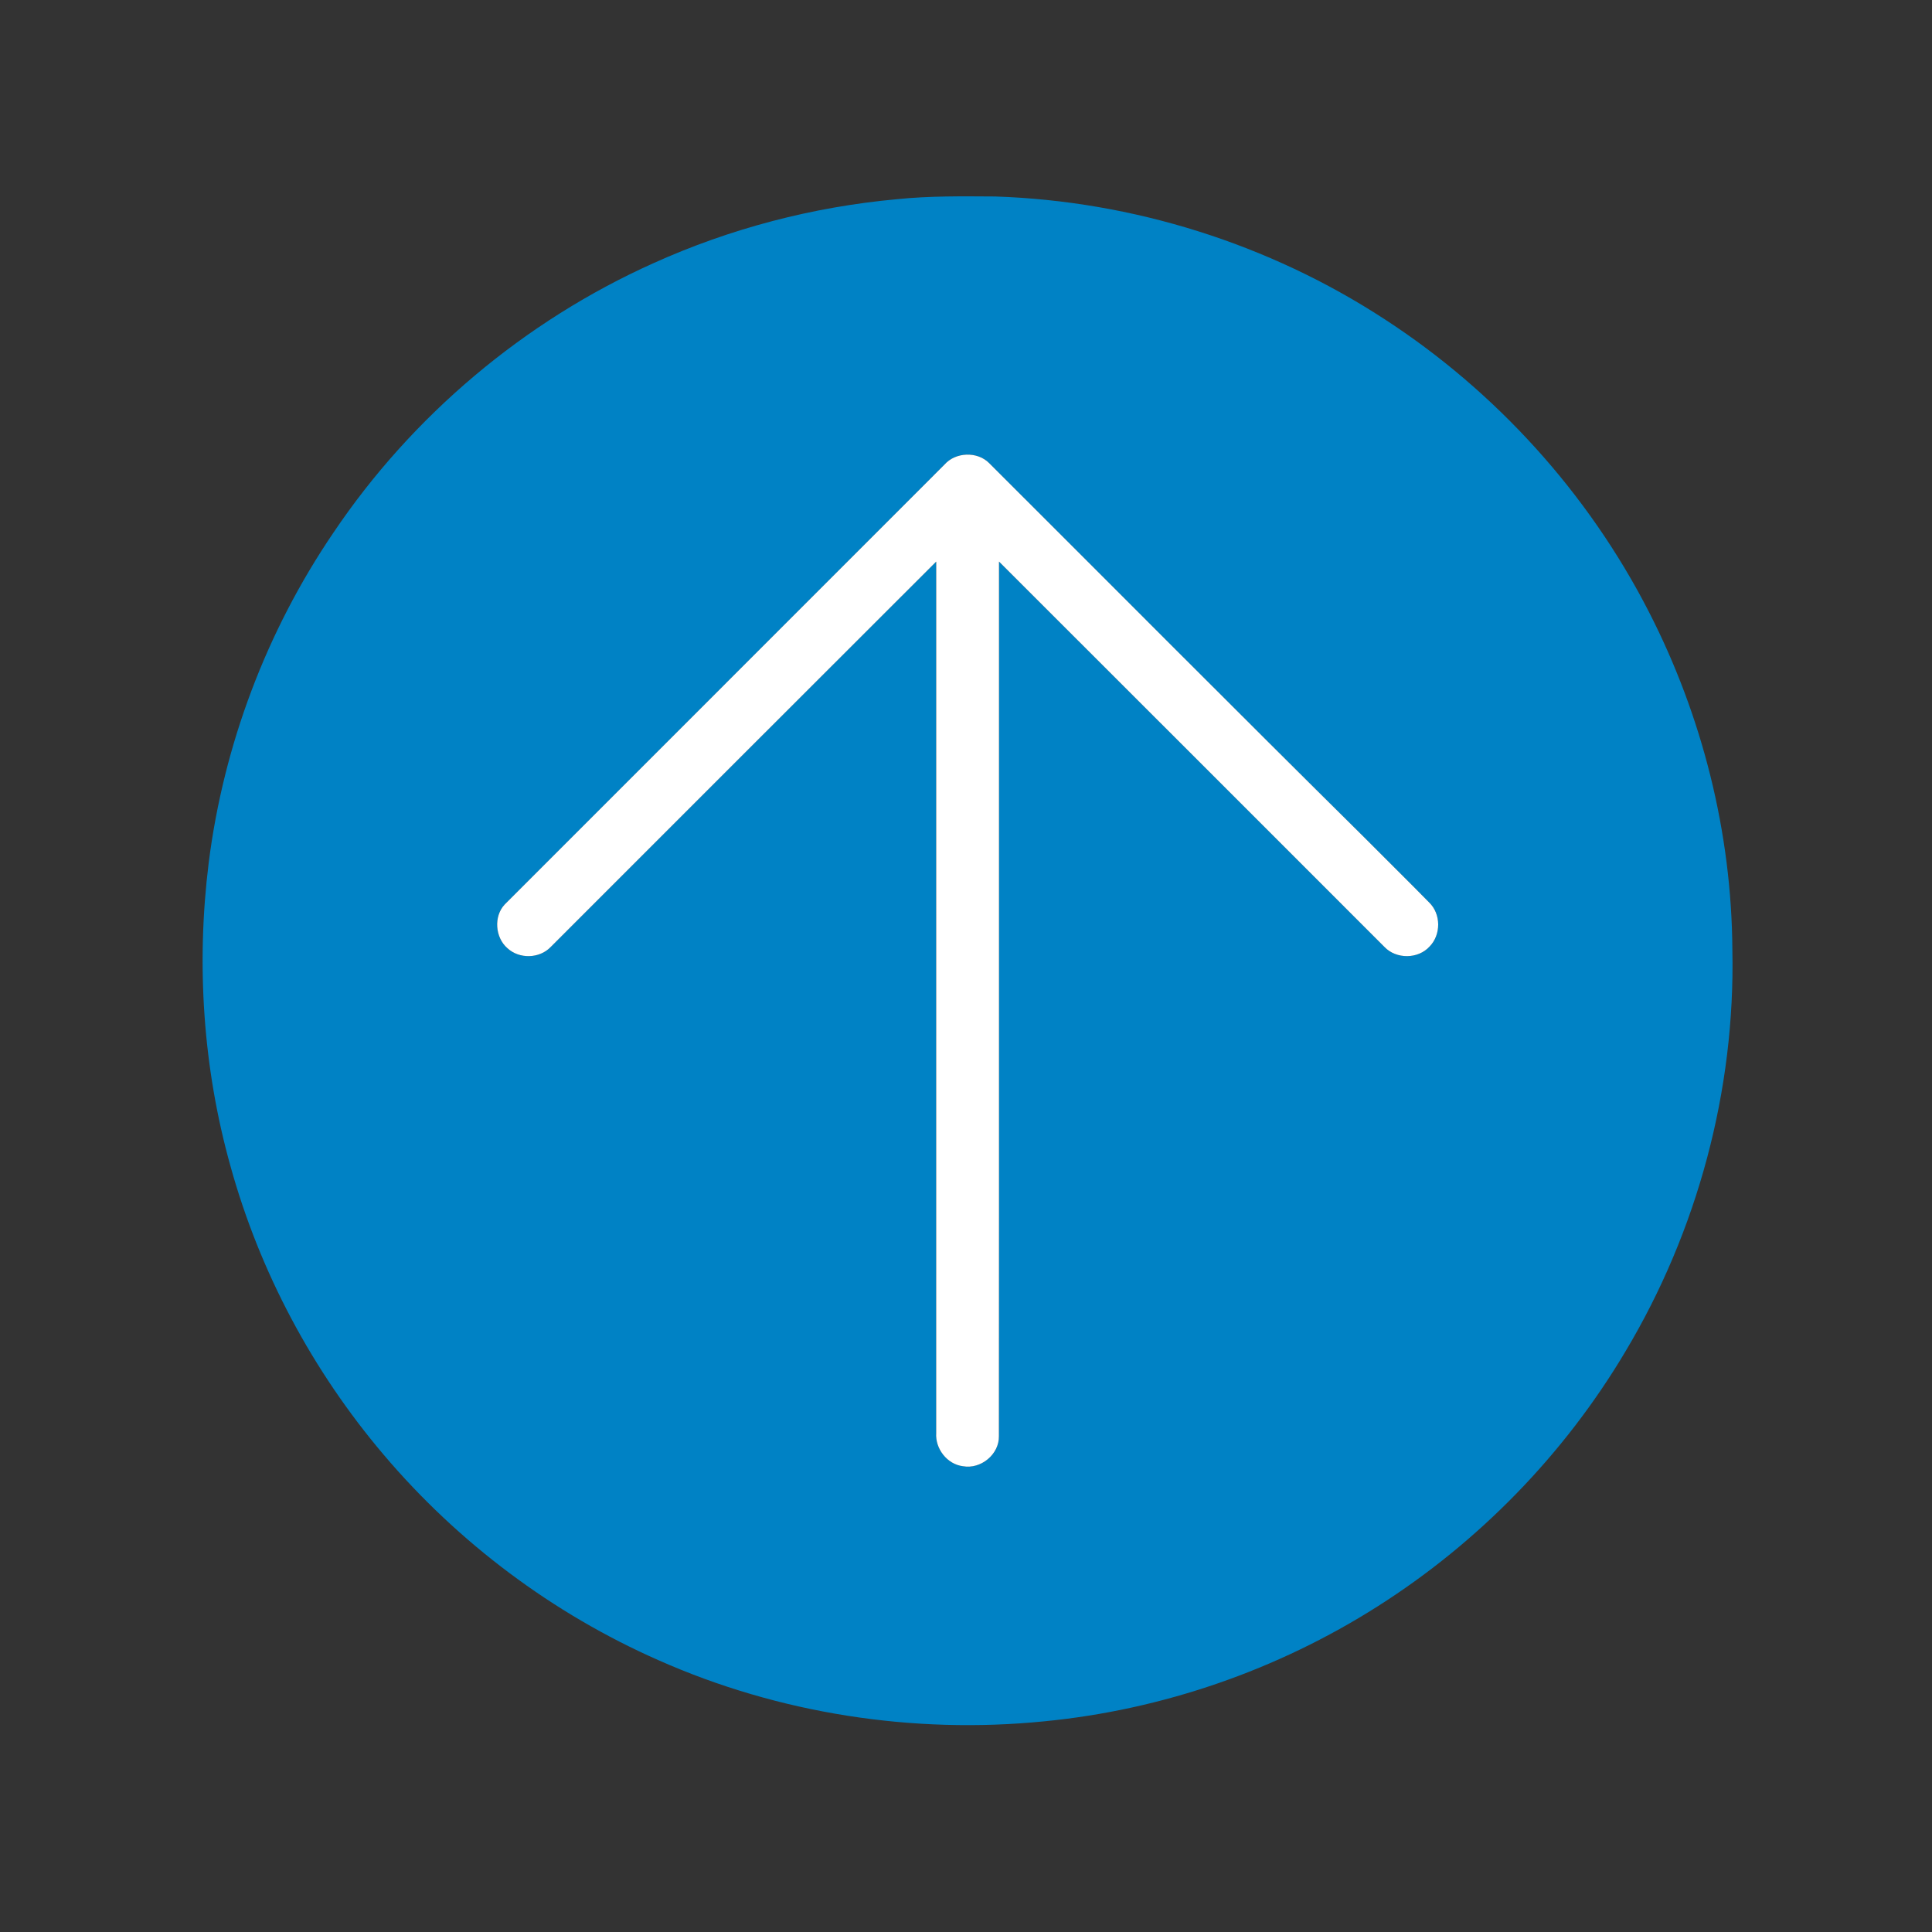
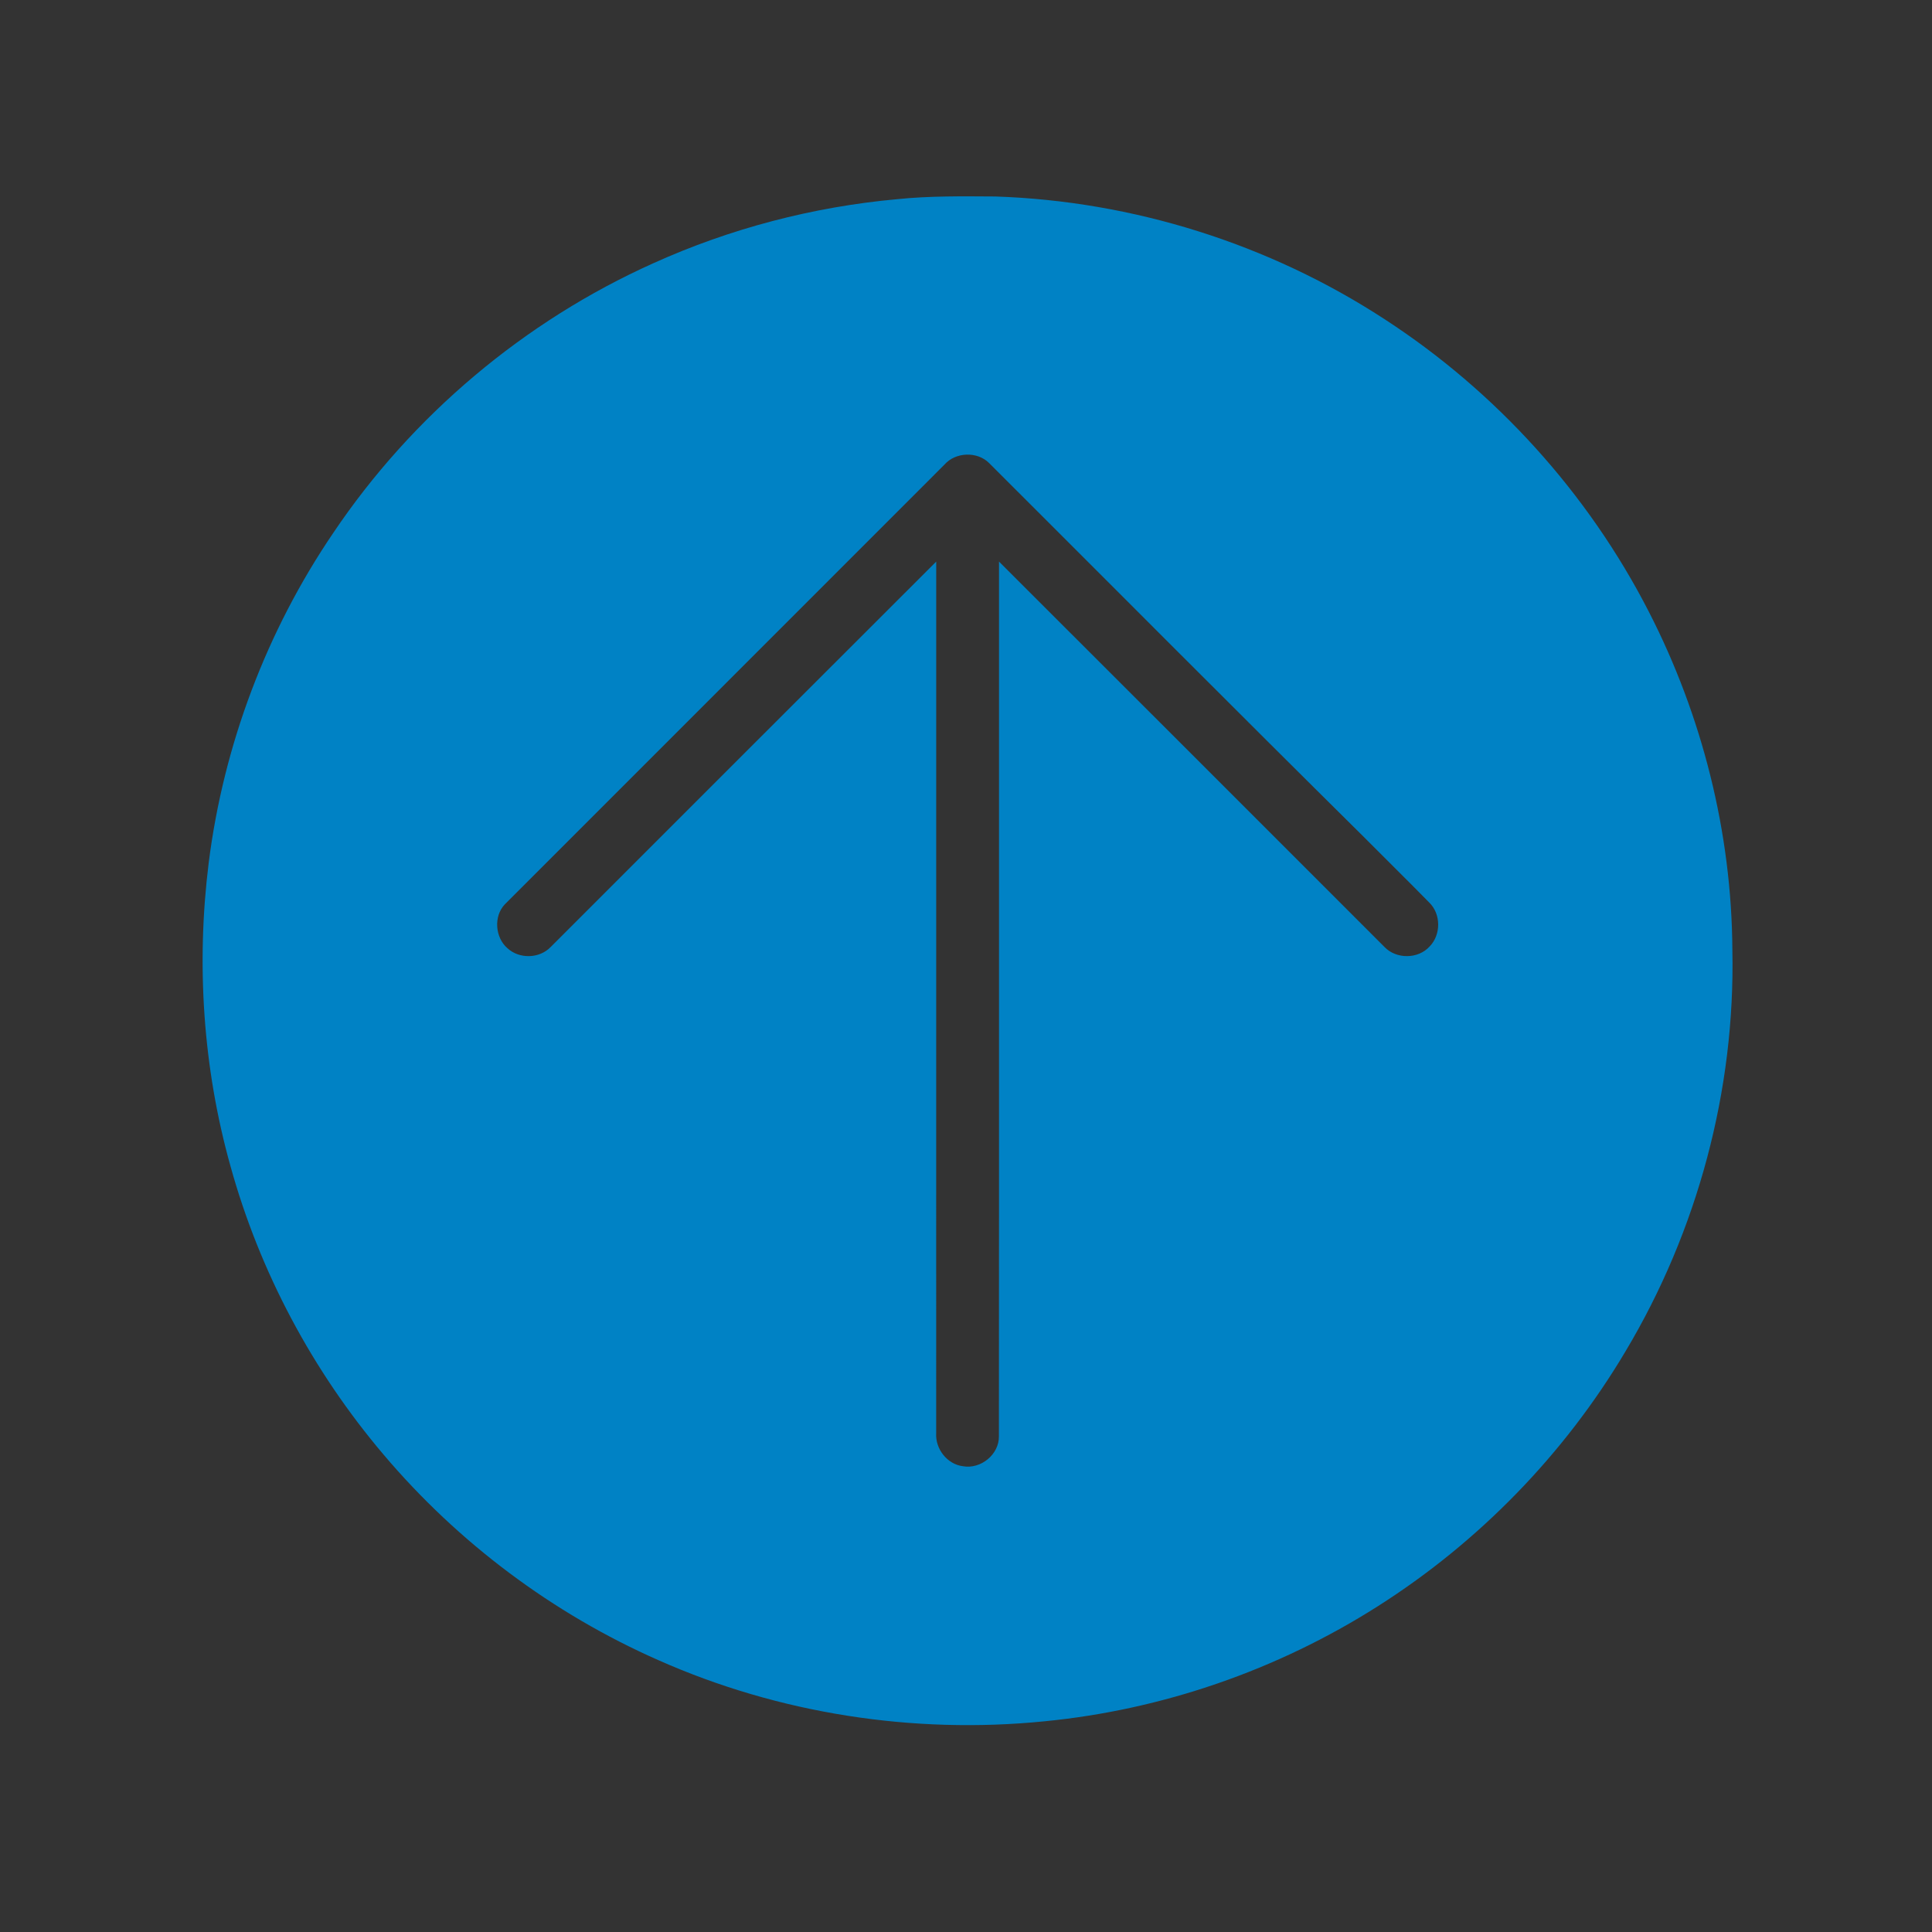
<svg xmlns="http://www.w3.org/2000/svg" version="1.1" id="Layer_1" x="0px" y="0px" width="600px" height="600px" viewBox="0 0 600 600" enable-background="new 0 0 600 600" xml:space="preserve">
  <rect x="0" y="0" width="600" height="600" fill="#333333" stroke="none" />
  <g id="_x23_f38756ff">
    <path fill="#0082C5" d="M278.5,61.87c10.17-1.06,20.39-0.91,30.59-0.85c42.74,1.41,84.99,14.7,120.811,38.05   c34.67,22.49,63.33,54.14,82.17,90.93c16.59,32.34,25.72,68.58,25.93,104.95c0.93,43.609-10.83,87.359-33.22,124.78   c-18.96,31.92-45.561,59.22-76.9,79.109c-31.13,19.8-66.94,32.19-103.67,35.74c-40.66,4.05-82.39-2.4-119.76-19.01   c-32.76-14.44-62.14-36.45-85.28-63.771c-22.08-26-38.52-56.8-47.61-89.7c-8.54-30.5-10.66-62.72-6.75-94.129   c4.61-36.56,17.97-71.98,38.68-102.46c24.5-36.43,59.35-65.78,99.4-83.76C226.75,70.97,252.43,64.25,278.5,61.87 M293.31,144.29   c-45.5,45.55-91.05,91.04-136.56,136.59c-3.49,3.68-2.99,10.27,0.81,13.57c3.7,3.439,9.96,3.3,13.47-0.36   c39.91-39.89,79.78-79.82,119.72-119.68c0,90.21,0.01,180.42-0.01,270.63c-0.32,4.89,3.39,9.71,8.32,10.31   c5.53,1,11.27-3.67,11.161-9.34c0.069-90.529,0-181.07,0.029-271.6c39.939,39.86,79.8,79.79,119.71,119.68   c3.67,3.84,10.46,3.8,14.03-0.16c3.569-3.66,3.55-10.09-0.15-13.66c-6.78-6.92-13.71-13.71-20.54-20.59   c-38.86-38.46-77.43-77.25-116.13-115.88C303.48,140.11,296.74,140.37,293.31,144.29z" />
  </g>
  <g id="_x23_ffffffff">
-     <path fill="#FFFFFF" d="M293.31,144.29c3.43-3.92,10.17-4.18,13.86-0.49c38.7,38.63,77.27,77.42,116.13,115.88   c6.83,6.88,13.76,13.67,20.54,20.59c3.7,3.57,3.72,10,0.15,13.66c-3.57,3.959-10.36,4-14.03,0.16   c-39.91-39.89-79.771-79.82-119.71-119.68c-0.029,90.53,0.04,181.07-0.029,271.6c0.109,5.67-5.631,10.34-11.161,9.34   c-4.93-0.6-8.64-5.42-8.32-10.31c0.02-90.21,0.01-180.42,0.01-270.63c-39.94,39.86-79.81,79.79-119.72,119.68   c-3.51,3.66-9.77,3.8-13.47,0.36c-3.8-3.3-4.3-9.89-0.81-13.57C202.26,235.33,247.81,189.84,293.31,144.29z" />
-   </g>
+     </g>
</svg>